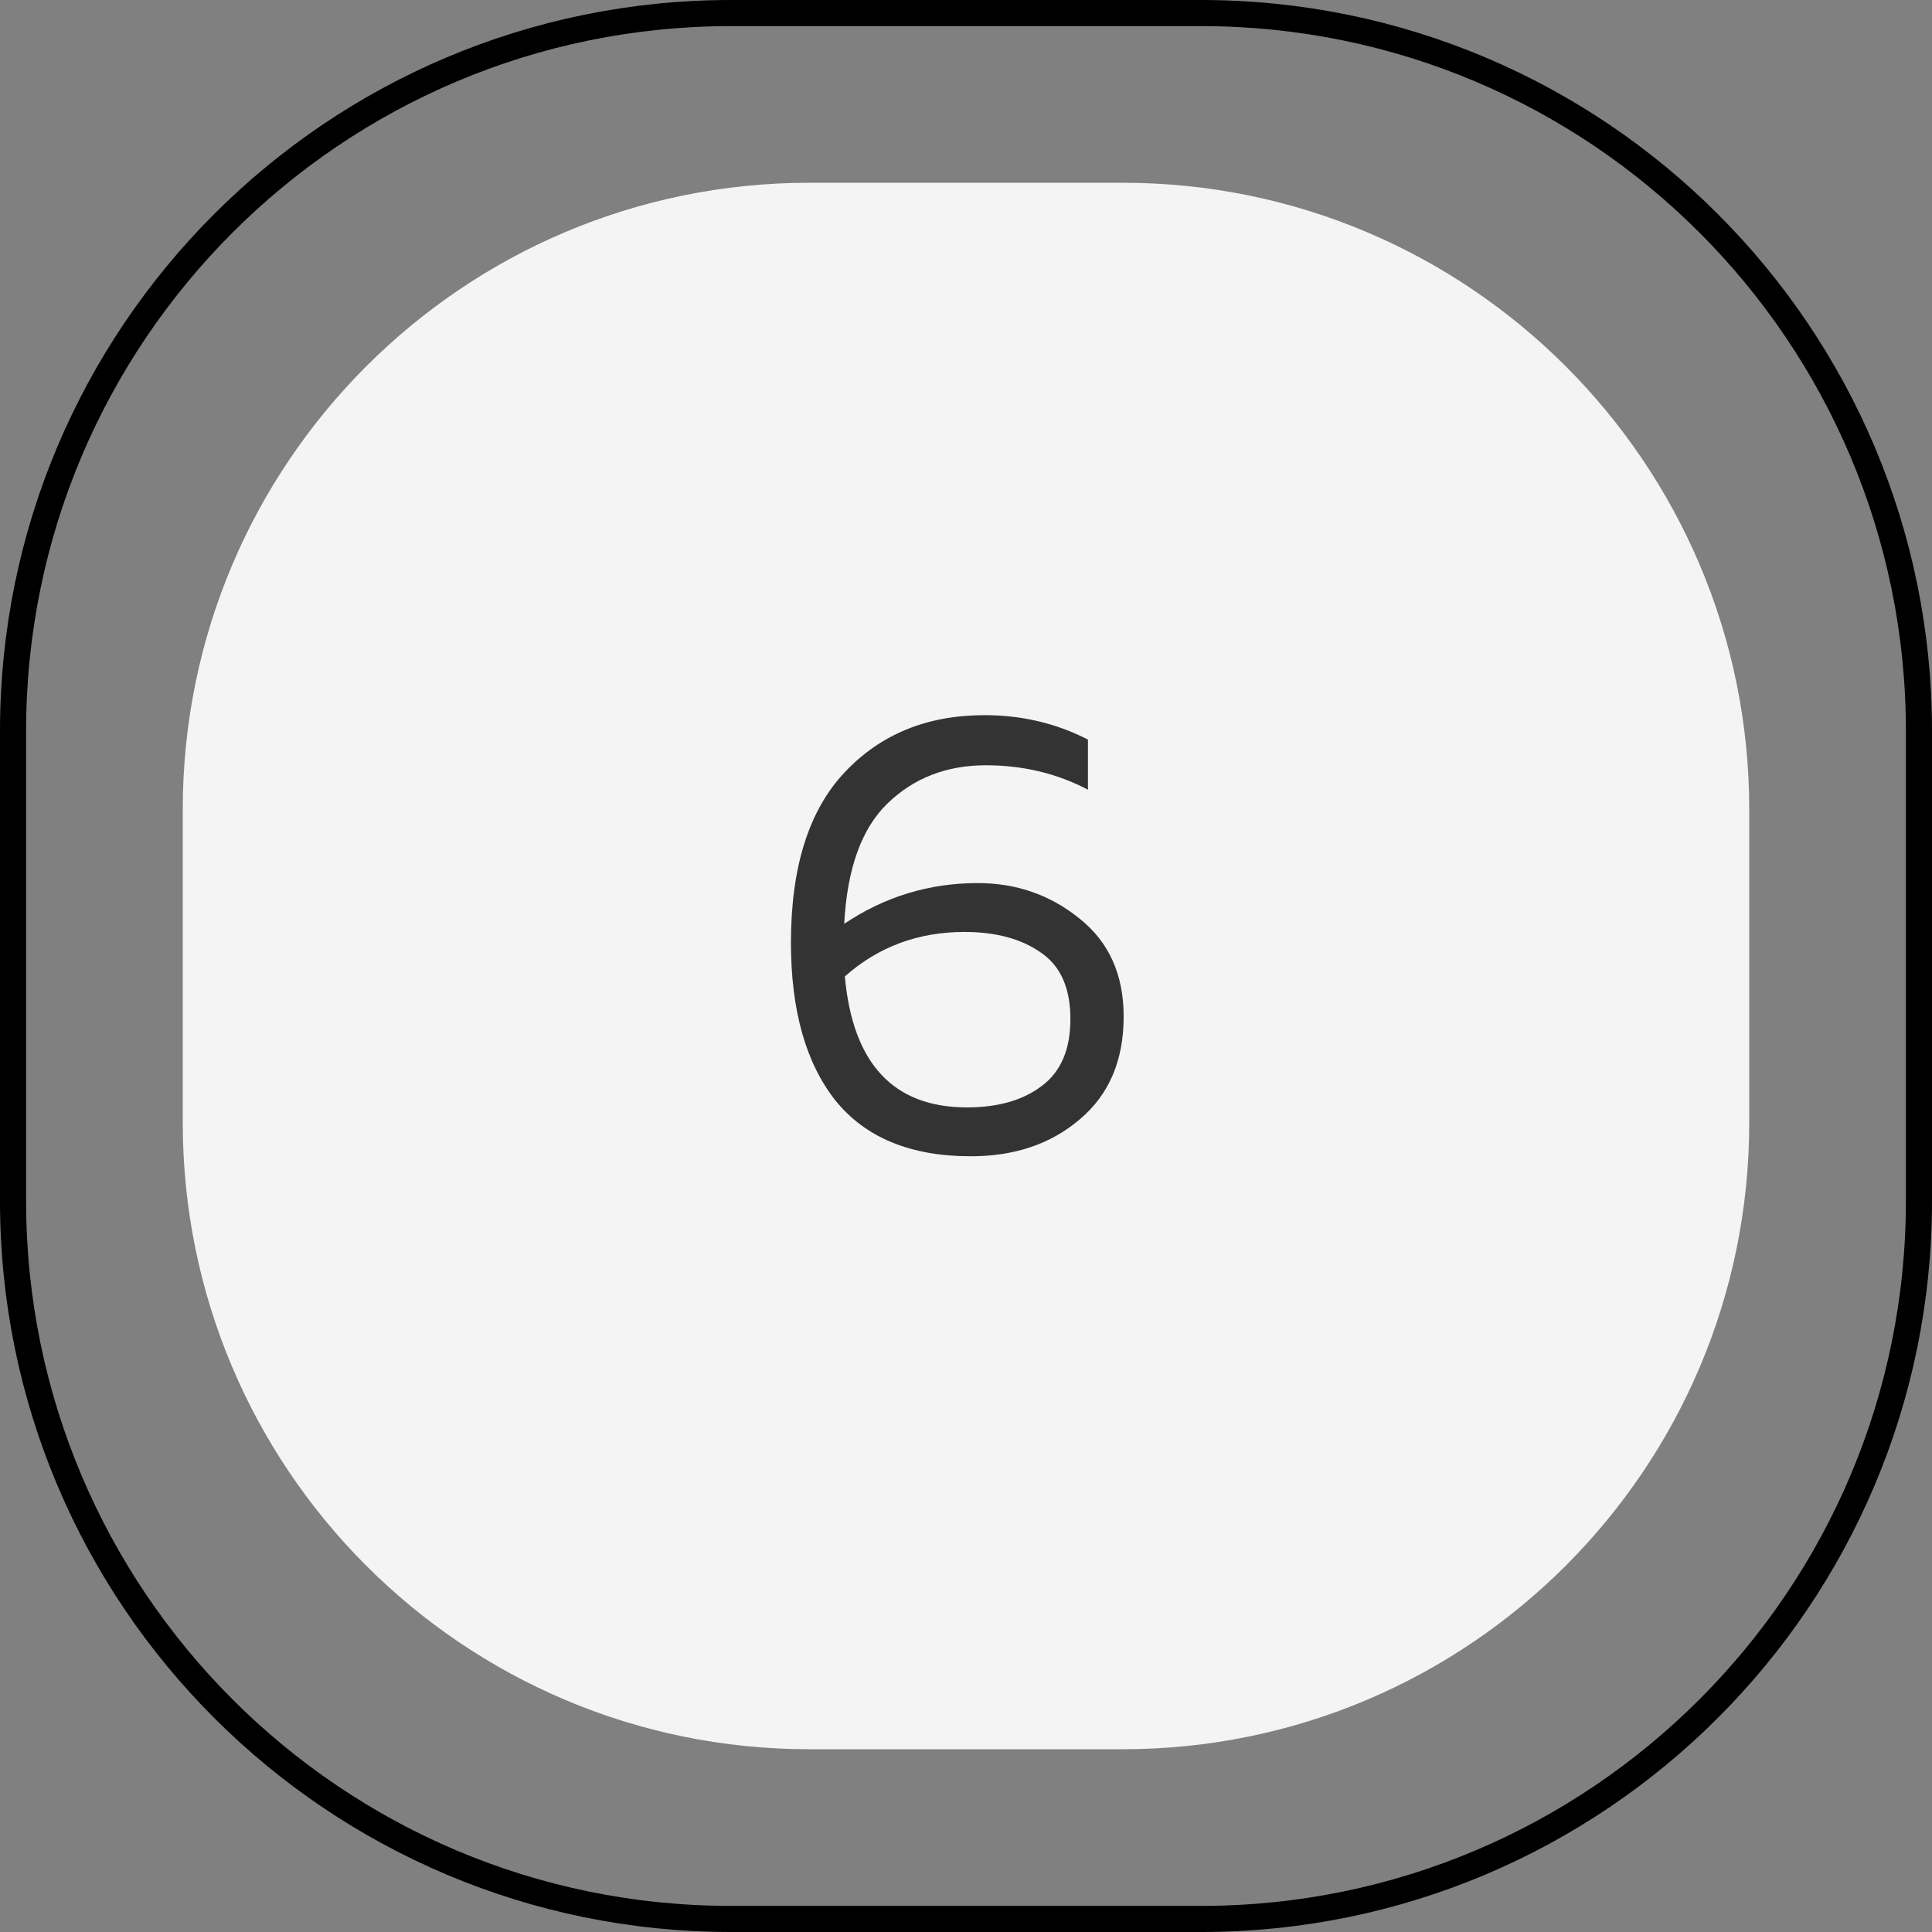
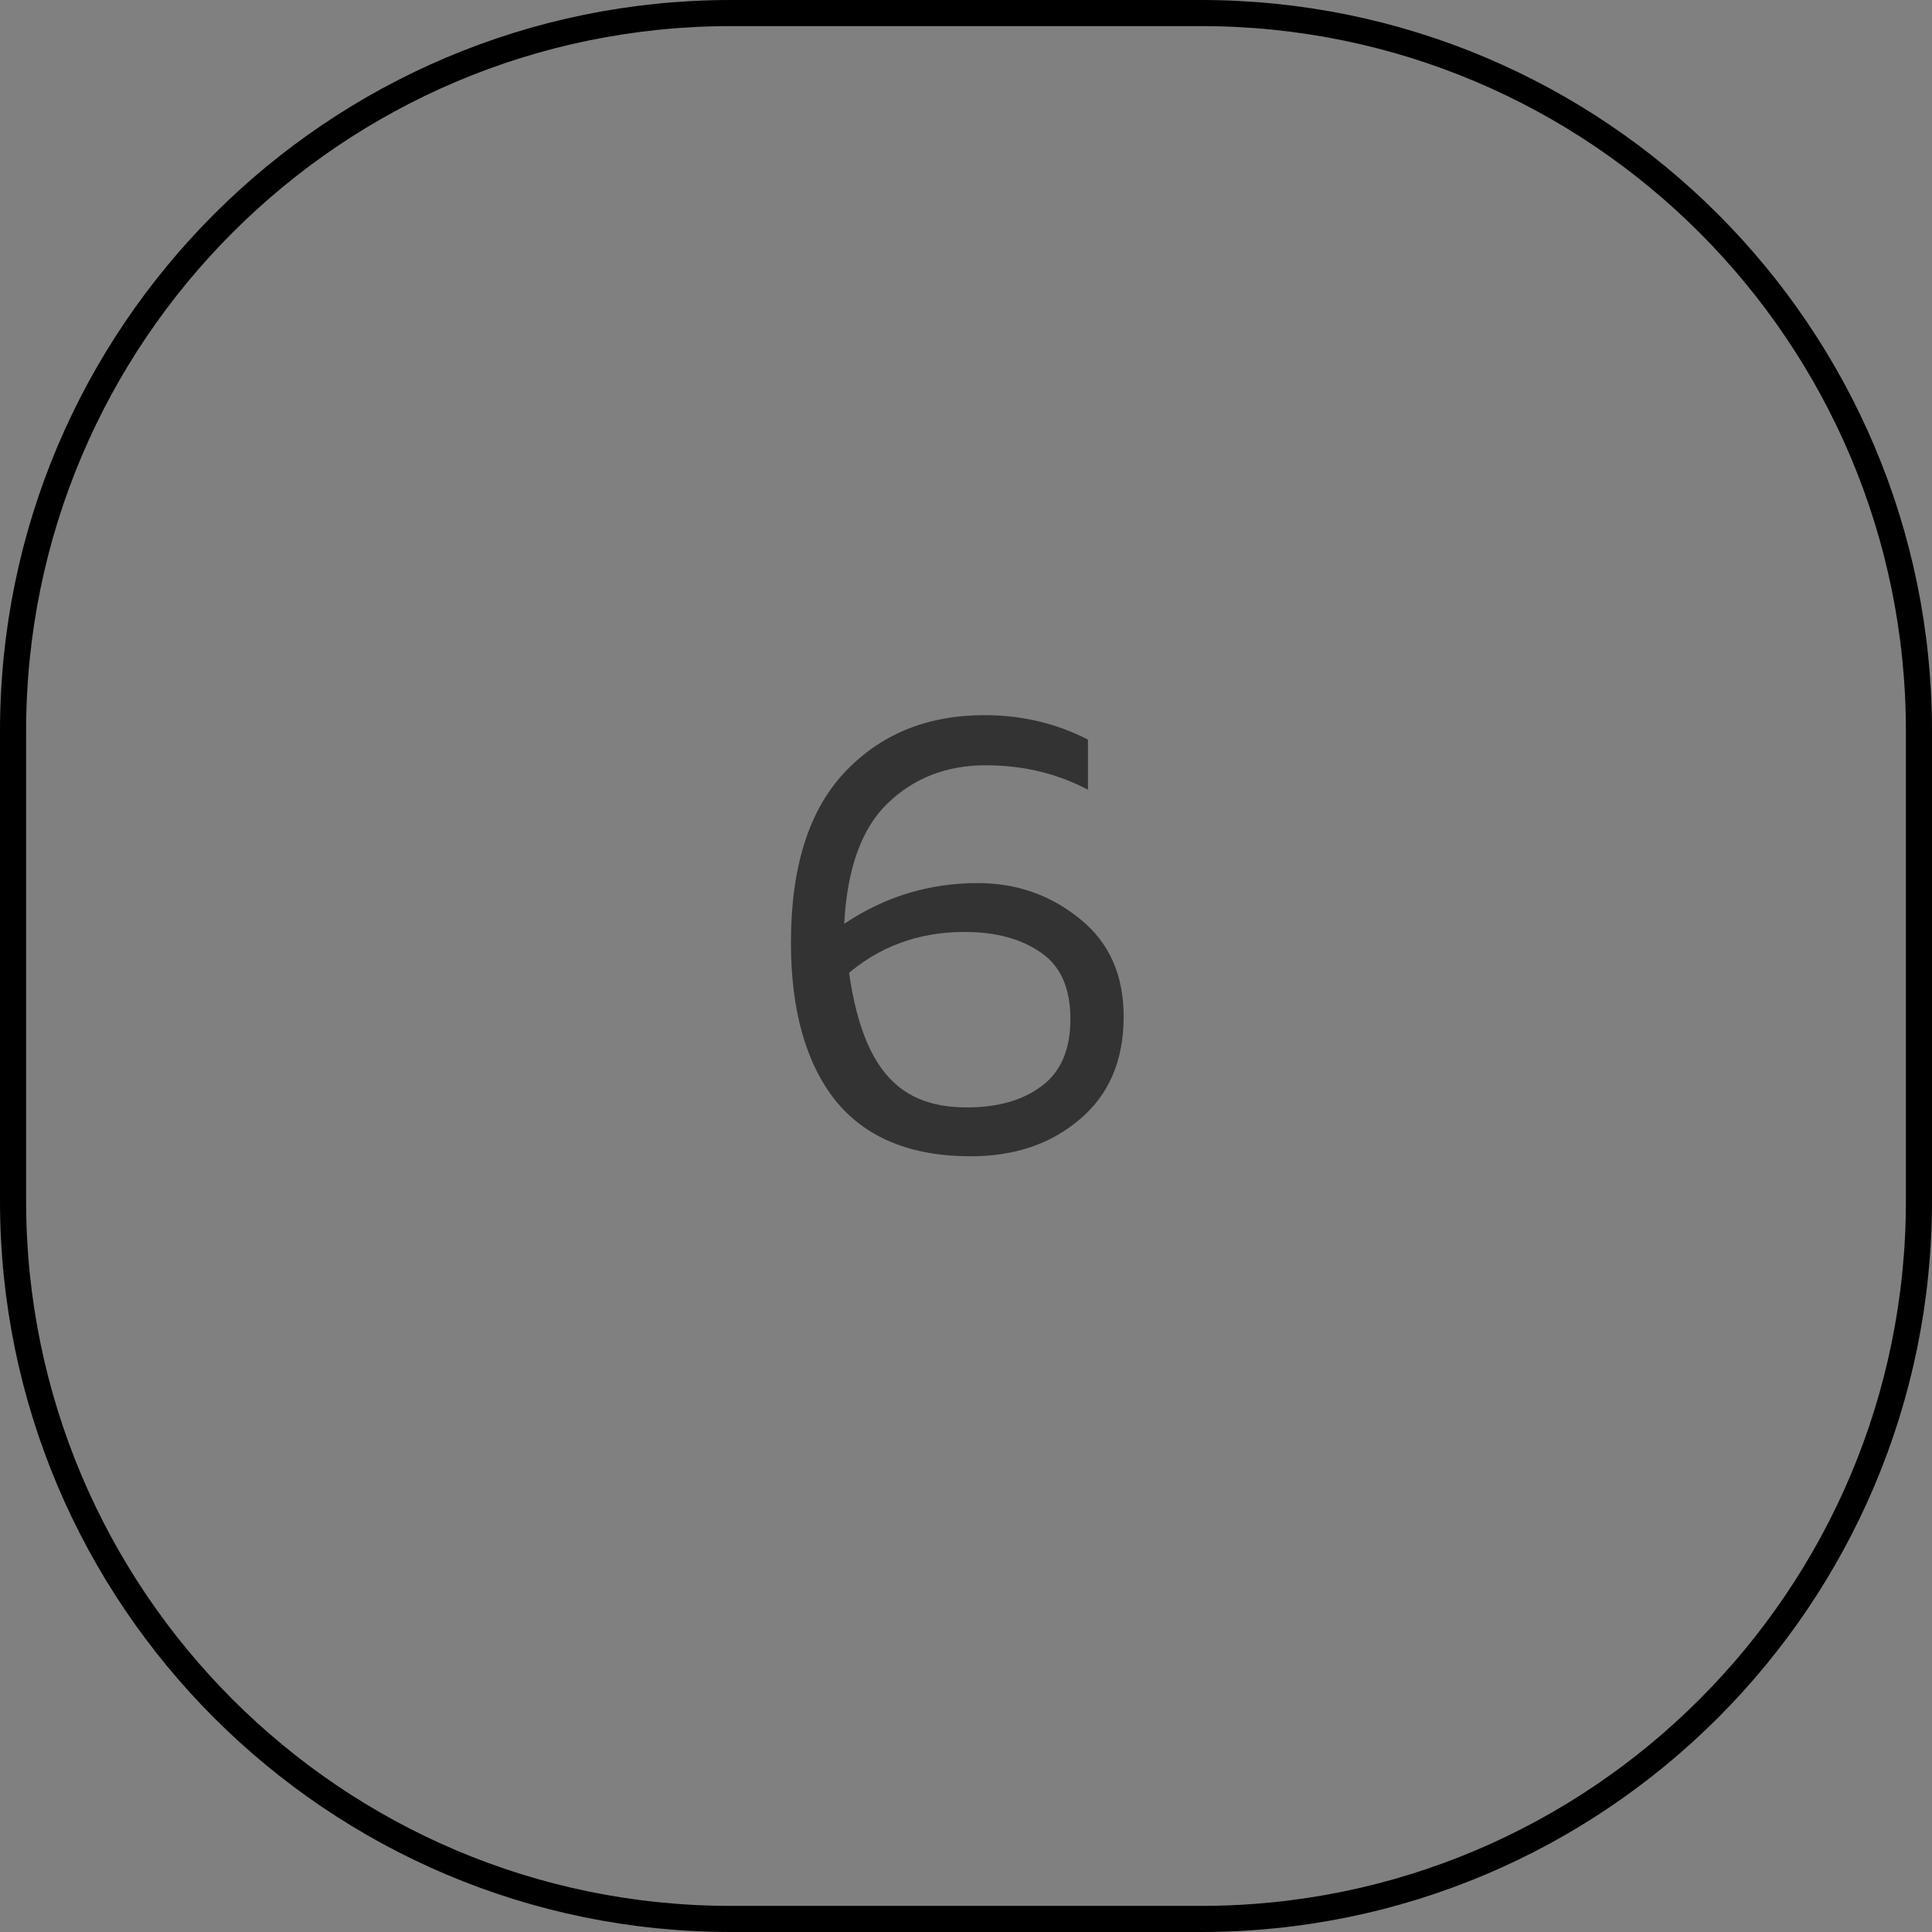
<svg xmlns="http://www.w3.org/2000/svg" width="74" height="74" viewBox="0 0 74 74" fill="none">
  <rect x="0" y="0" width="74" height="74" fill="#808080" stroke="none" />
  <path d="M0.5 28C0.5 12.812 12.812 0.5 28 0.5H46C61.188 0.5 73.5 12.812 73.5 28V46C73.5 61.188 61.188 73.5 46 73.5H28C12.812 73.5 0.5 61.188 0.5 46V28Z" stroke="black" />
-   <path d="M7 31C7 17.745 17.745 7 31 7H43C56.255 7 67 17.745 67 31V43C67 56.255 56.255 67 43 67H31C17.745 67 7 56.255 7 43V31Z" fill="#F4F4F4" />
-   <path d="M32.335 35.384C33.887 34.344 35.591 33.824 37.447 33.824C38.935 33.824 40.239 34.28 41.359 35.192C42.479 36.088 43.039 37.336 43.039 38.936C43.039 40.616 42.479 41.928 41.359 42.872C40.255 43.816 38.863 44.288 37.183 44.288C34.879 44.288 33.151 43.576 31.999 42.152C30.863 40.712 30.295 38.696 30.295 36.104C30.295 33.224 30.975 31.056 32.335 29.6C33.711 28.128 35.503 27.392 37.711 27.392C39.135 27.392 40.455 27.704 41.671 28.328V30.248C40.487 29.624 39.183 29.312 37.759 29.312C36.255 29.312 34.999 29.8 33.991 30.776C32.999 31.736 32.447 33.272 32.335 35.384ZM32.359 37.4C32.663 40.744 34.223 42.416 37.039 42.416C38.223 42.416 39.175 42.144 39.895 41.6C40.631 41.056 40.999 40.2 40.999 39.032C40.999 37.848 40.623 37 39.871 36.488C39.119 35.96 38.143 35.696 36.943 35.696C35.167 35.696 33.639 36.264 32.359 37.4Z" fill="#333333" />
+   <path d="M32.335 35.384C33.887 34.344 35.591 33.824 37.447 33.824C38.935 33.824 40.239 34.28 41.359 35.192C42.479 36.088 43.039 37.336 43.039 38.936C43.039 40.616 42.479 41.928 41.359 42.872C40.255 43.816 38.863 44.288 37.183 44.288C34.879 44.288 33.151 43.576 31.999 42.152C30.863 40.712 30.295 38.696 30.295 36.104C30.295 33.224 30.975 31.056 32.335 29.6C33.711 28.128 35.503 27.392 37.711 27.392C39.135 27.392 40.455 27.704 41.671 28.328V30.248C40.487 29.624 39.183 29.312 37.759 29.312C36.255 29.312 34.999 29.8 33.991 30.776C32.999 31.736 32.447 33.272 32.335 35.384ZC32.663 40.744 34.223 42.416 37.039 42.416C38.223 42.416 39.175 42.144 39.895 41.6C40.631 41.056 40.999 40.2 40.999 39.032C40.999 37.848 40.623 37 39.871 36.488C39.119 35.96 38.143 35.696 36.943 35.696C35.167 35.696 33.639 36.264 32.359 37.4Z" fill="#333333" />
</svg>